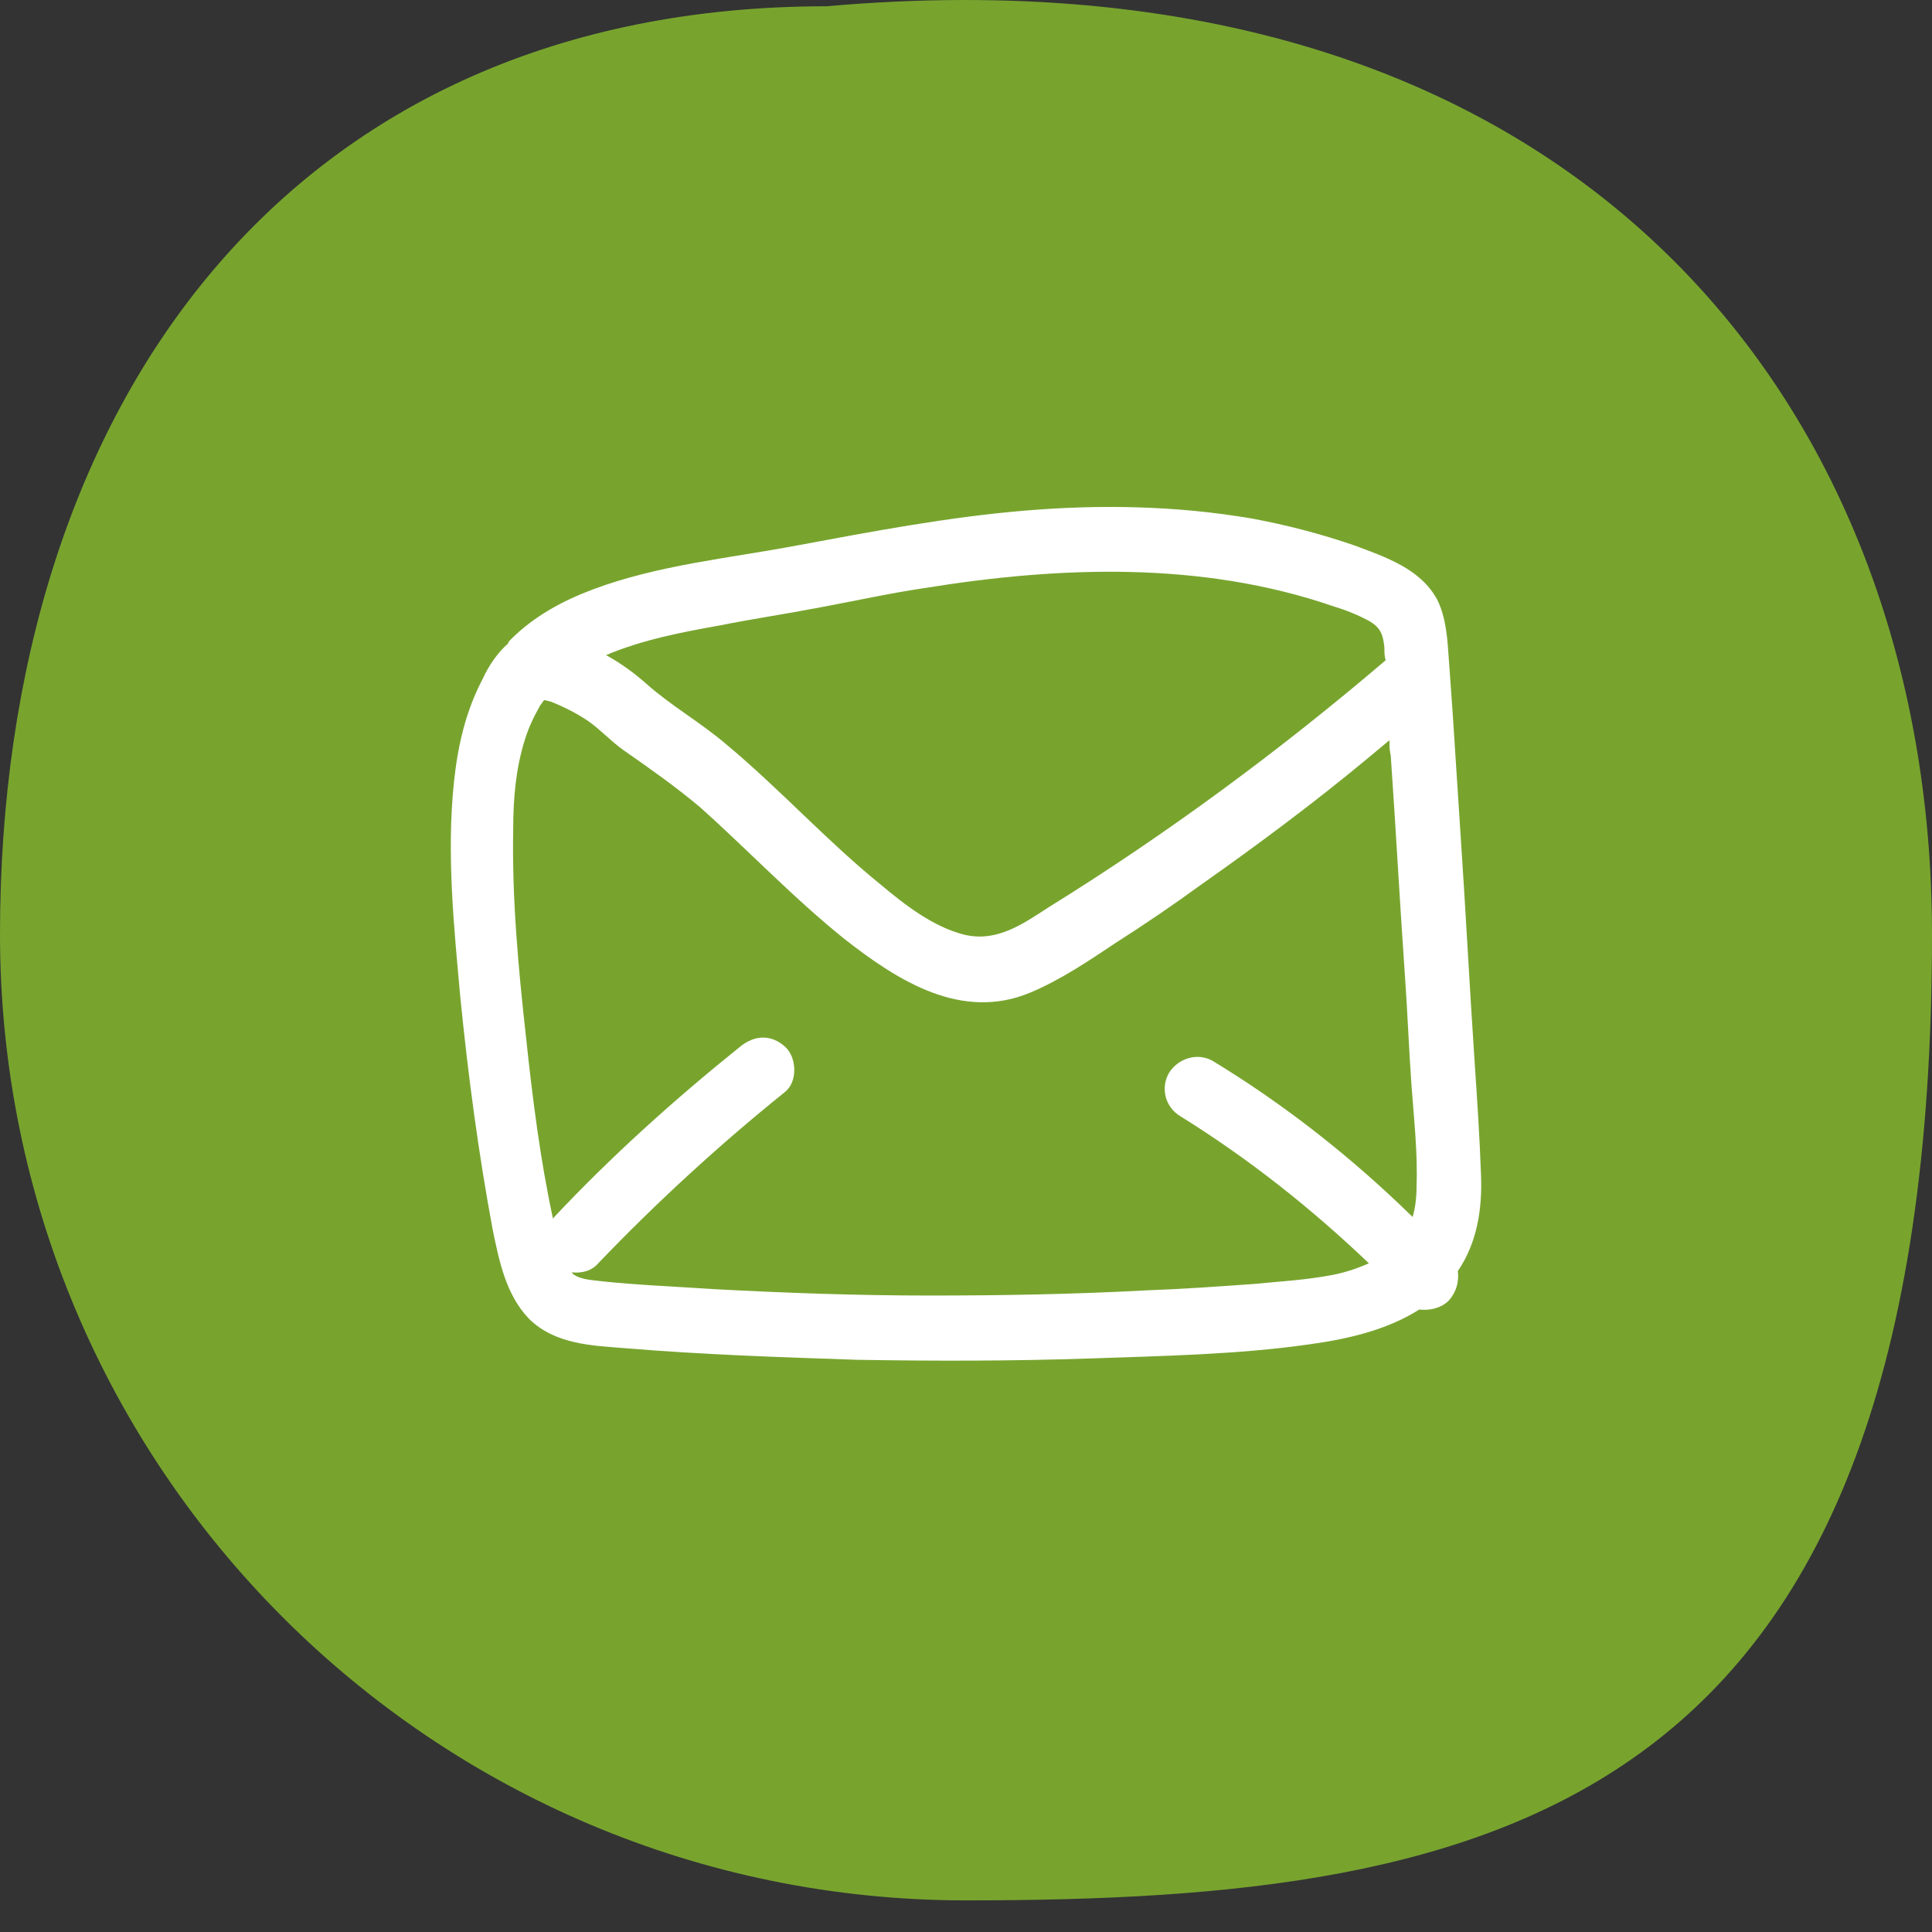
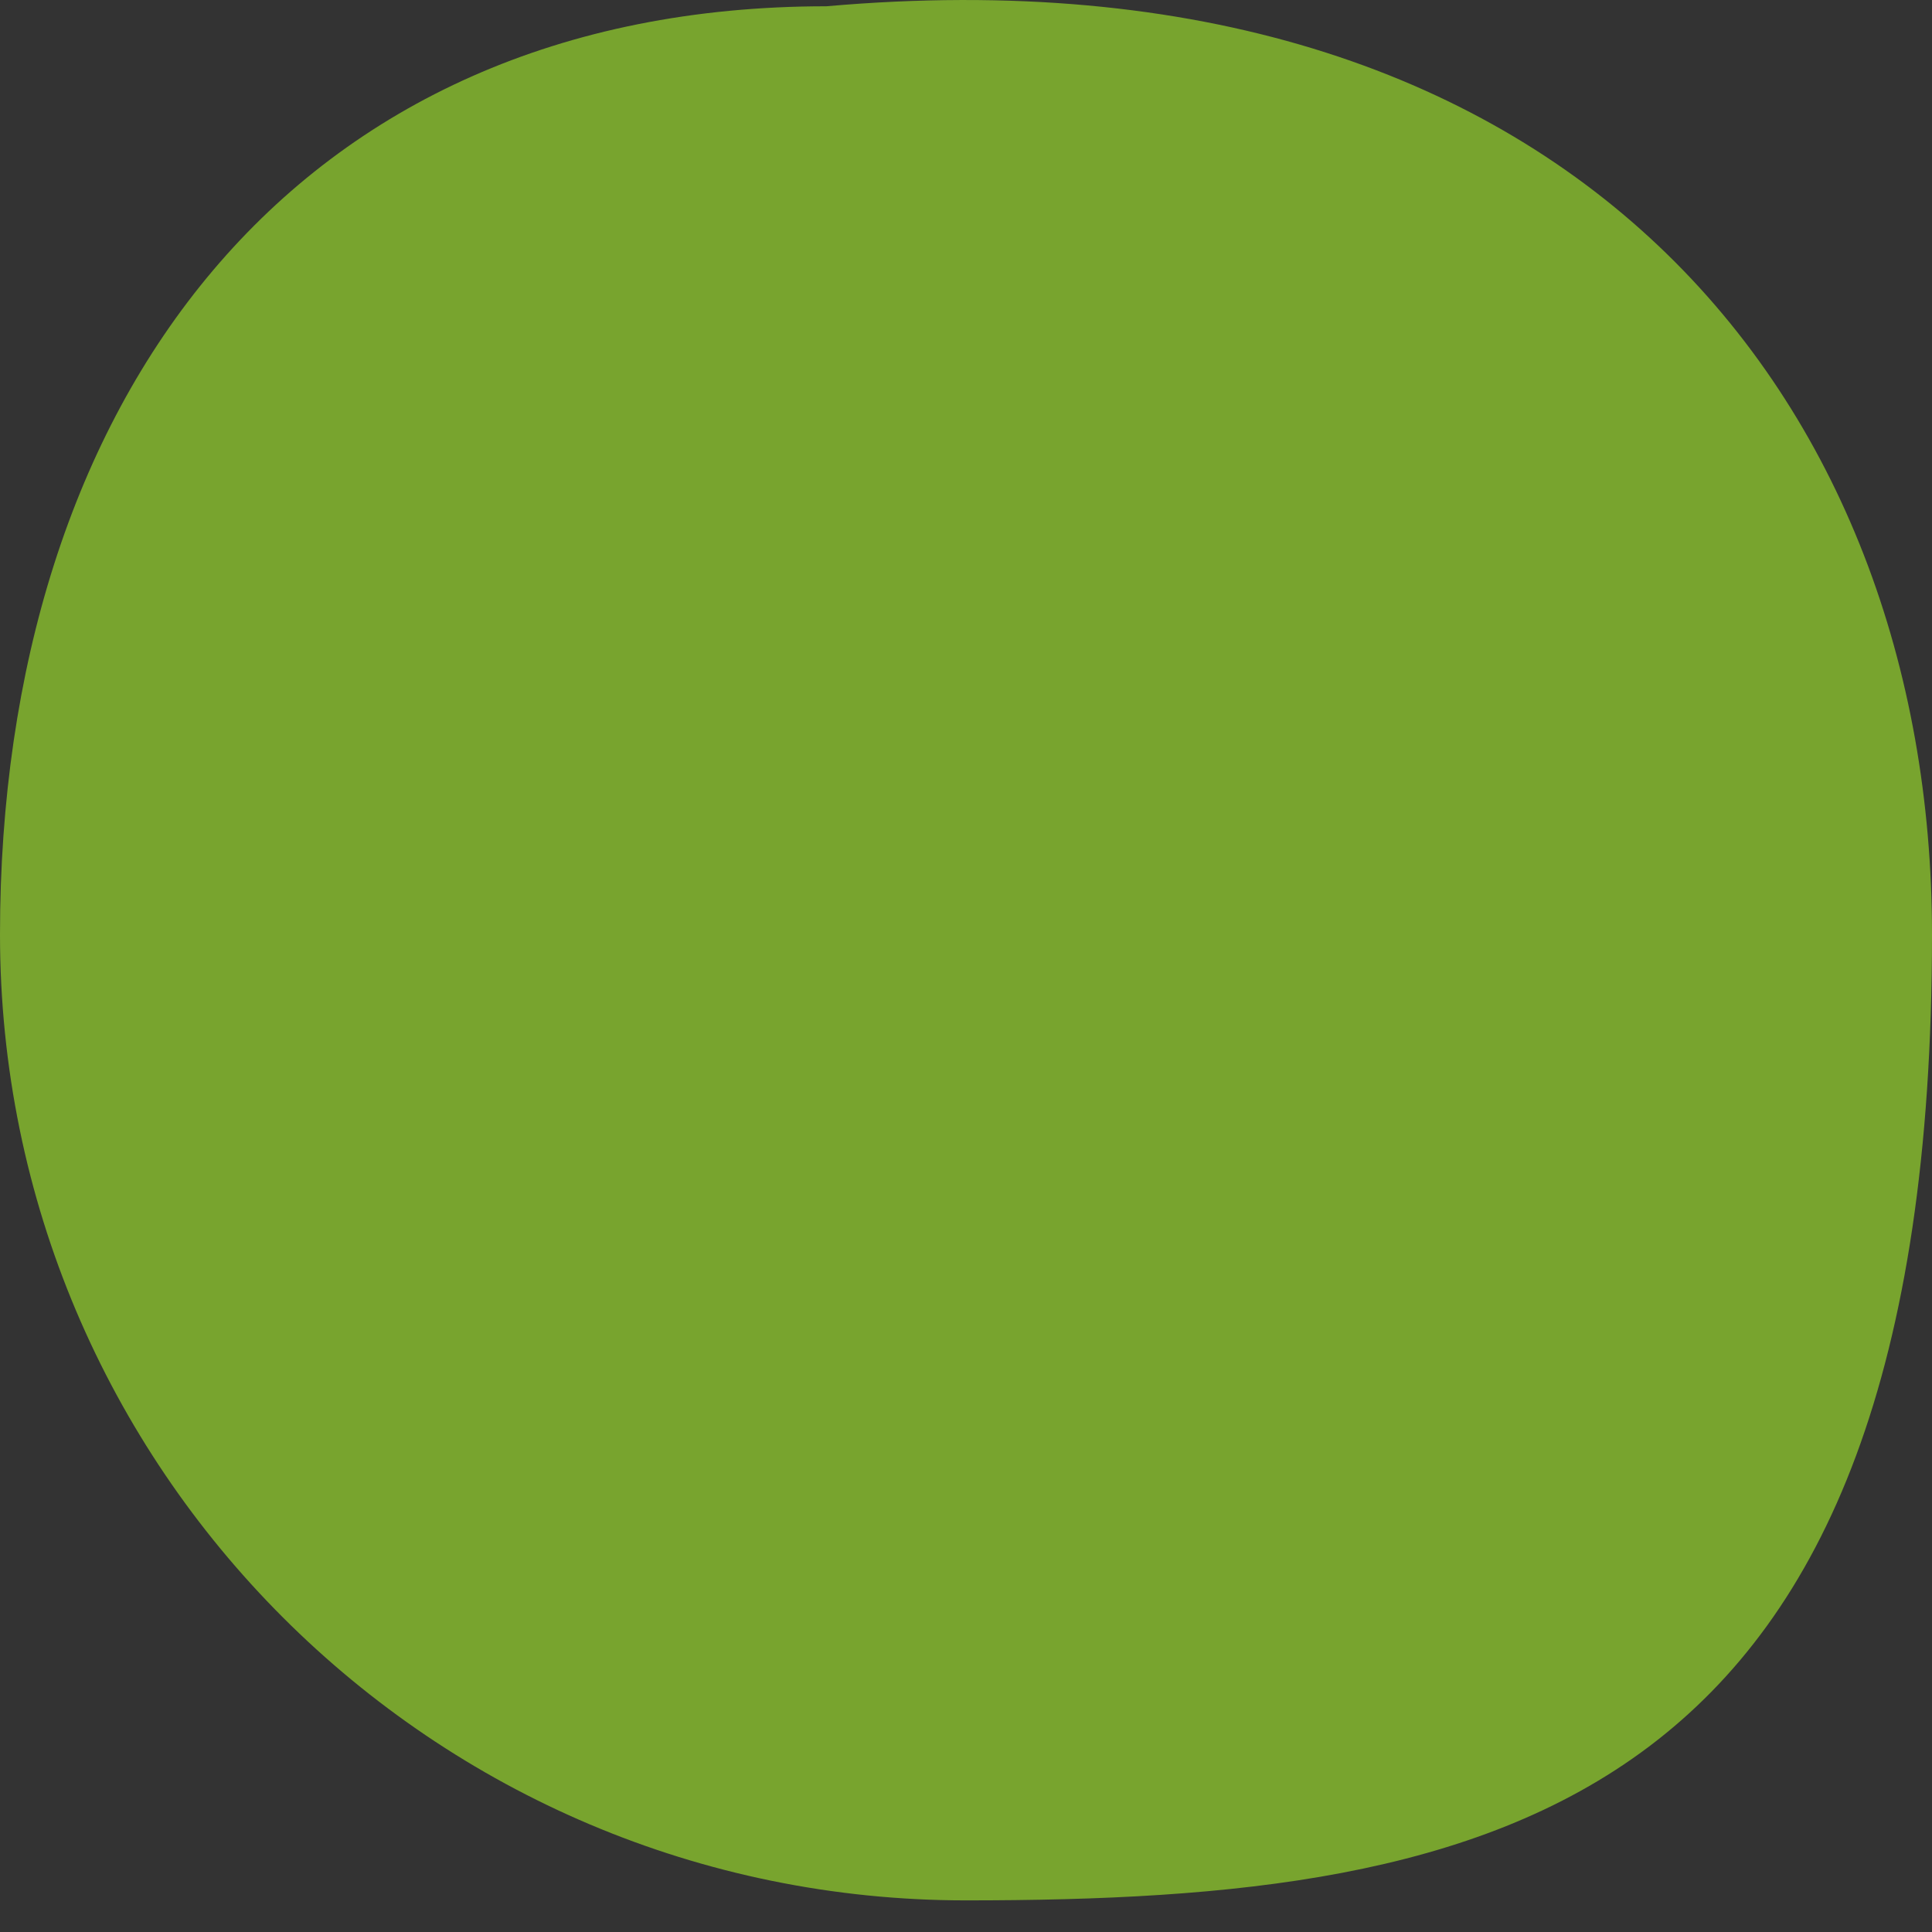
<svg xmlns="http://www.w3.org/2000/svg" width="60" height="60" viewBox="0 0 60 60" fill="none">
  <rect x="0" y="0" width="60" height="60" fill="#333333" stroke="none" />
  <path d="M60 29.018C60 56.275 46.569 59.018 30 59.018C13.431 59.018 0 45.587 0 29.018C0 12.45 9.094 0.195 25.662 0.195C48.774 -1.845 60 12.45 60 29.018Z" fill="#78A42E" />
  <g clip-path="url(#clip0_3085_5716)">
-     <path d="M45.274 39.474C45.874 38.594 46.033 37.553 45.995 36.513C45.954 35.313 45.874 34.153 45.794 32.952C45.635 30.592 45.514 28.191 45.353 25.828C45.274 24.587 45.194 23.387 45.114 22.145C45.074 21.586 45.035 21.024 44.994 20.465C44.953 19.864 44.914 19.184 44.634 18.623C44.114 17.663 43.034 17.302 42.074 16.943C41.033 16.583 39.953 16.302 38.872 16.102C36.512 15.701 34.15 15.661 31.789 15.861C29.429 16.061 27.107 16.502 24.745 16.941C22.624 17.341 20.463 17.541 18.422 18.301C17.462 18.661 16.58 19.142 15.861 19.861C15.82 19.902 15.781 19.941 15.781 19.982C15.461 20.262 15.181 20.662 14.981 21.102C14.46 22.103 14.221 23.144 14.101 24.263C13.86 26.505 14.101 28.825 14.301 31.026C14.542 33.427 14.861 35.828 15.301 38.188C15.501 39.148 15.701 40.19 16.422 40.949C17.223 41.75 18.383 41.79 19.424 41.87C21.825 42.07 24.226 42.15 26.627 42.23C29.028 42.27 31.43 42.27 33.831 42.189C36.111 42.109 38.433 42.069 40.675 41.748C41.835 41.589 43.076 41.307 44.076 40.668C44.397 40.709 44.756 40.627 44.997 40.388C45.235 40.114 45.315 39.794 45.274 39.474L45.274 39.474ZM25.464 18.864C26.544 18.664 27.625 18.423 28.706 18.264C32.908 17.584 37.311 17.423 41.392 18.823C41.792 18.944 42.193 19.103 42.552 19.303C42.873 19.503 42.952 19.703 42.993 20.104C42.993 20.224 42.993 20.384 43.034 20.504C39.752 23.305 36.23 25.907 32.549 28.187C31.748 28.708 30.948 29.267 29.948 29.028C28.988 28.788 28.106 28.108 27.346 27.468C25.666 26.108 24.225 24.507 22.544 23.107C21.744 22.427 20.823 21.906 20.063 21.226C19.704 20.906 19.263 20.585 18.822 20.346C19.943 19.866 21.223 19.625 22.344 19.425C23.343 19.225 24.425 19.064 25.464 18.864ZM38.95 39.874C37.83 39.954 36.709 40.034 35.589 40.074C33.348 40.195 31.108 40.234 28.866 40.234C26.624 40.234 24.384 40.154 22.142 40.034C20.982 39.954 19.861 39.913 18.7 39.793C18.42 39.752 18.02 39.752 17.779 39.552C17.779 39.552 17.779 39.511 17.738 39.511C18.059 39.552 18.379 39.471 18.579 39.232C20.38 37.351 22.341 35.55 24.382 33.909C24.782 33.588 24.742 32.828 24.382 32.508C23.941 32.108 23.422 32.148 22.982 32.508C20.94 34.15 18.98 35.91 17.179 37.831V37.872C16.779 36.03 16.538 34.111 16.338 32.228C16.097 30.068 15.897 27.906 15.938 25.745C15.938 24.825 16.017 23.865 16.297 22.985C16.417 22.584 16.577 22.264 16.777 21.904C16.818 21.864 16.857 21.784 16.897 21.745C16.977 21.745 17.057 21.786 17.097 21.786C17.498 21.945 17.898 22.145 18.257 22.386C18.657 22.666 18.978 23.027 19.378 23.307C20.179 23.866 20.979 24.428 21.739 25.067C23.26 26.427 24.66 27.909 26.261 29.189C27.903 30.47 29.863 31.711 31.984 30.831C32.944 30.431 33.826 29.83 34.665 29.271C35.545 28.711 36.426 28.111 37.307 27.47C39.068 26.229 40.789 24.948 42.43 23.588C42.671 23.388 42.91 23.188 43.151 22.988C43.151 23.147 43.151 23.308 43.191 23.468C43.351 25.749 43.471 28.029 43.632 30.312C43.712 31.433 43.753 32.554 43.833 33.673C43.912 34.753 44.033 35.833 43.992 36.874C43.992 37.195 43.951 37.516 43.871 37.795C41.991 35.954 39.91 34.314 37.669 32.952C37.189 32.672 36.588 32.872 36.309 33.312C36.029 33.792 36.188 34.392 36.668 34.672C38.789 35.993 40.711 37.514 42.512 39.233C42.152 39.393 41.791 39.513 41.391 39.593C40.551 39.754 39.751 39.794 38.95 39.874Z" fill="white" />
-   </g>
+     </g>
  <defs>
    <clipPath id="clip0_3085_5716">
-       <rect width="32" height="26.513" fill="white" transform="translate(14 15.744)" />
-     </clipPath>
+       </clipPath>
  </defs>
</svg>